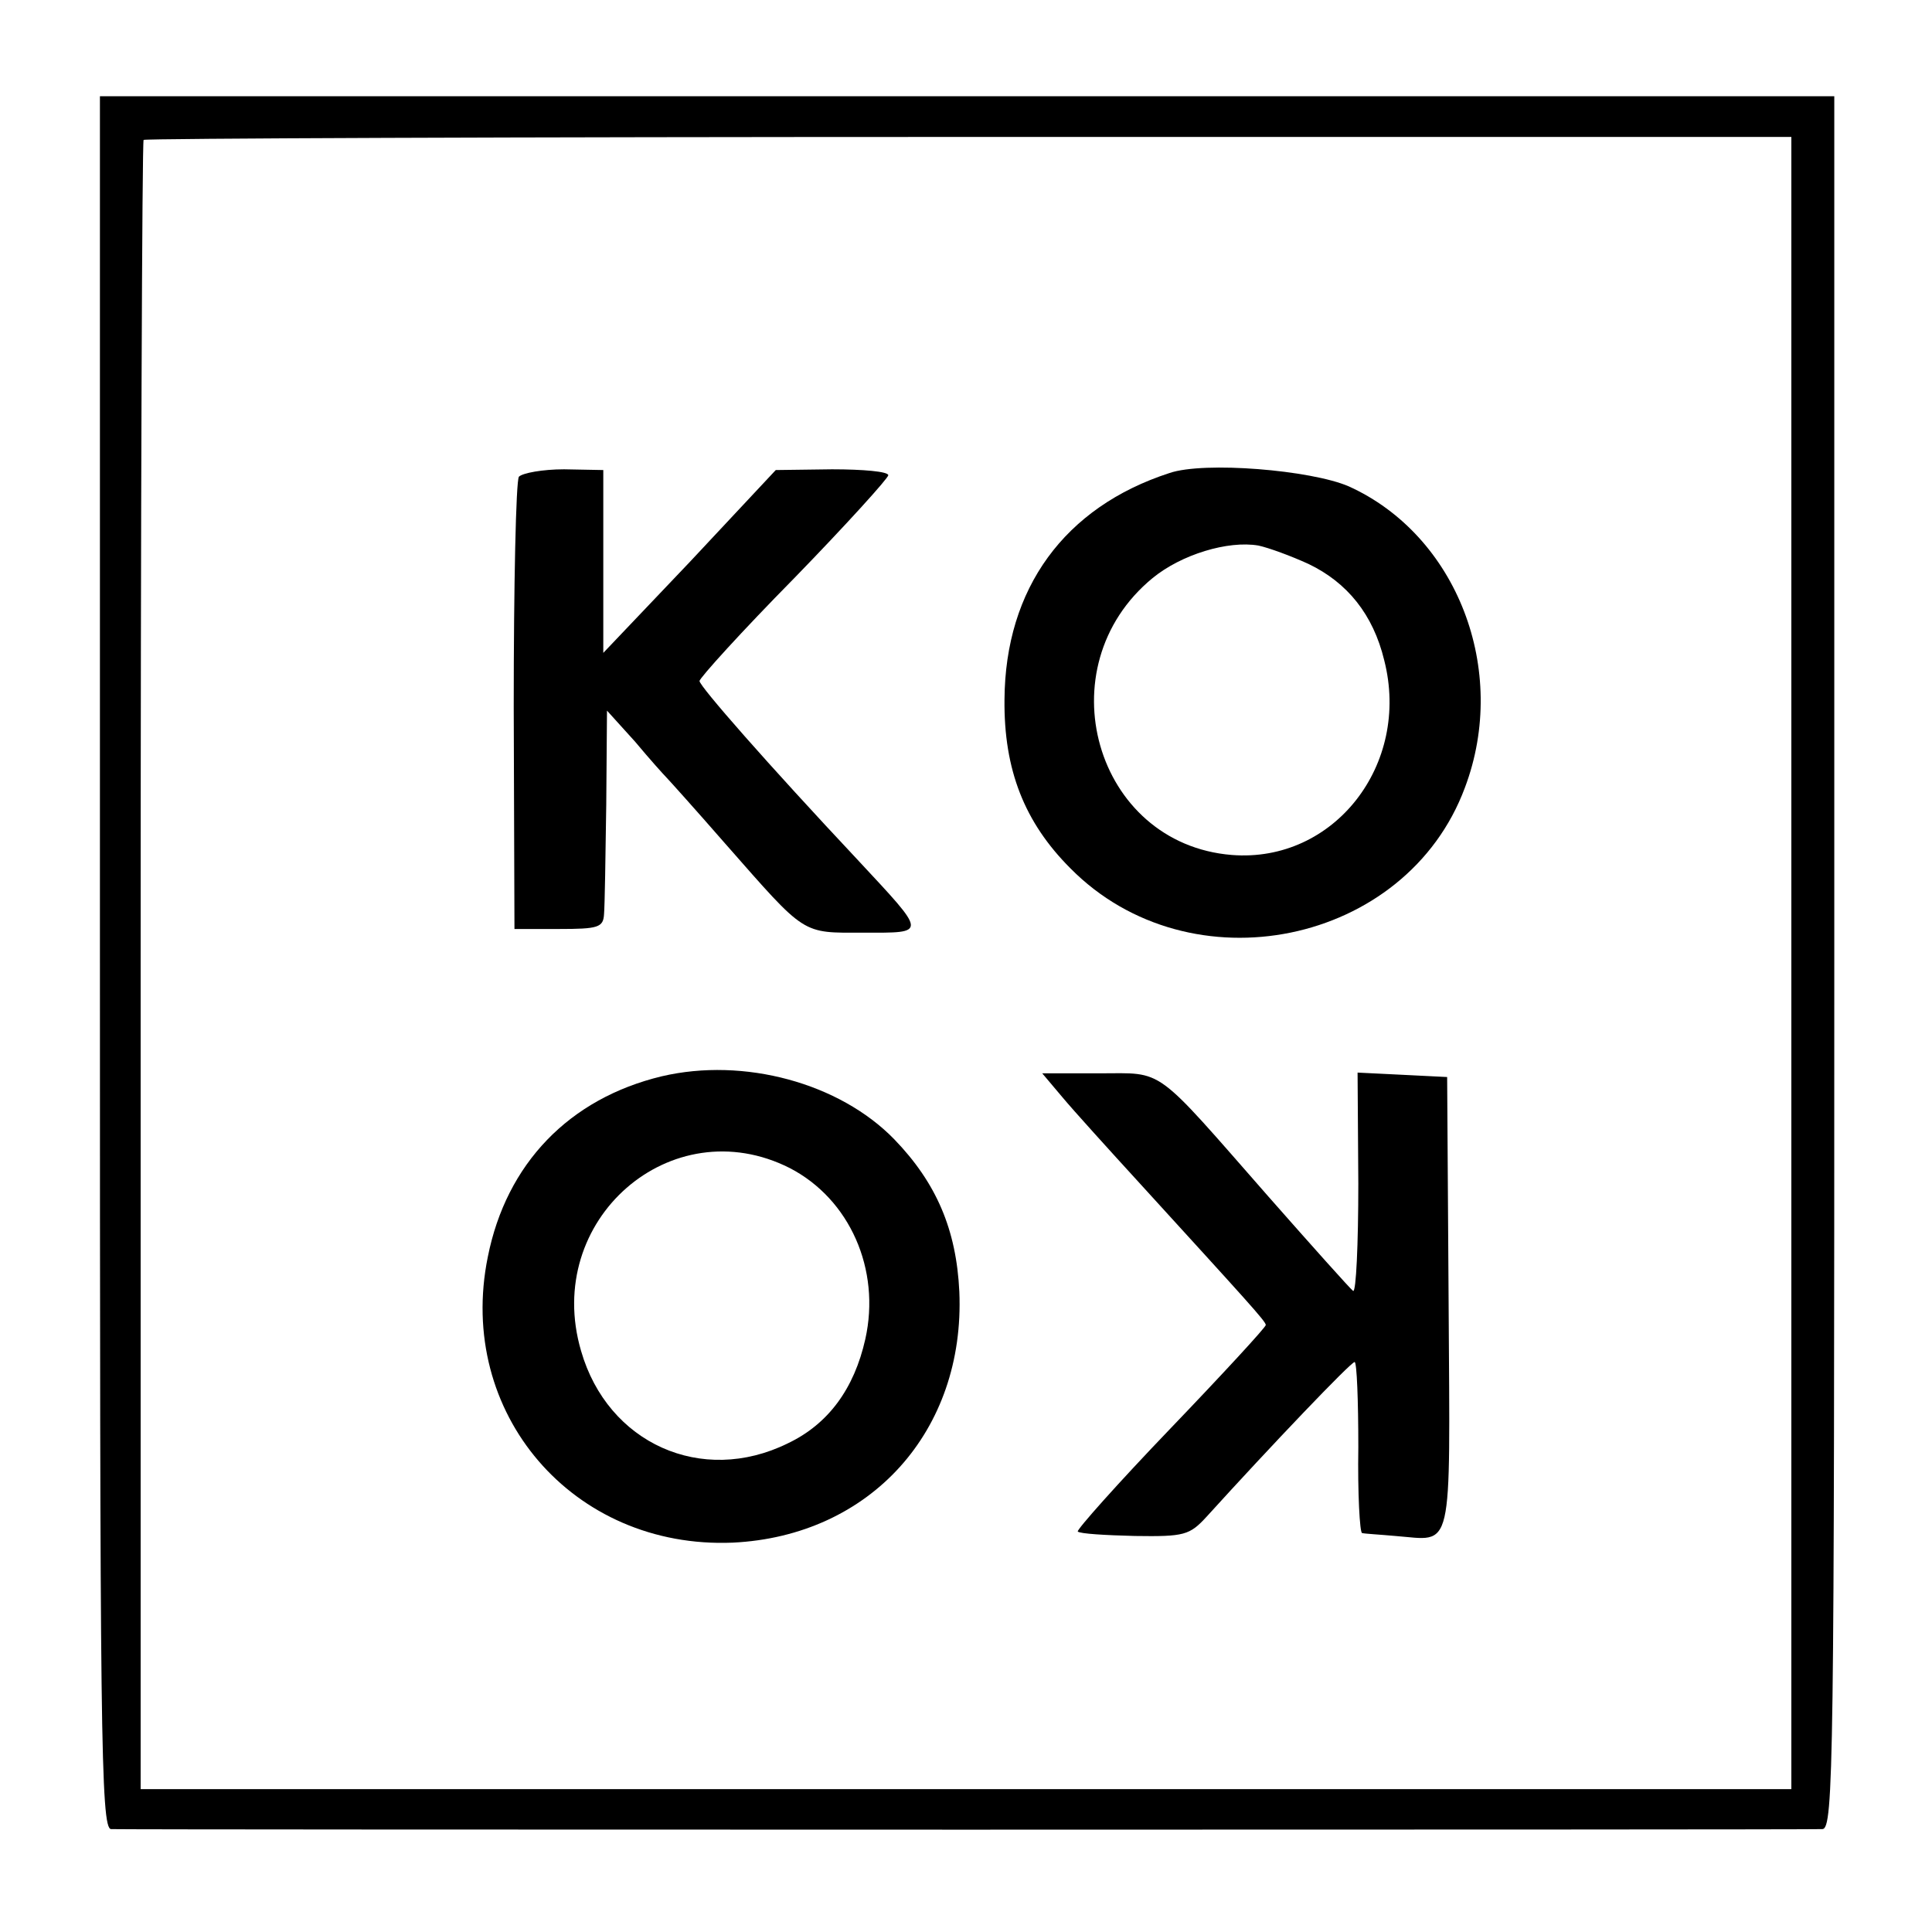
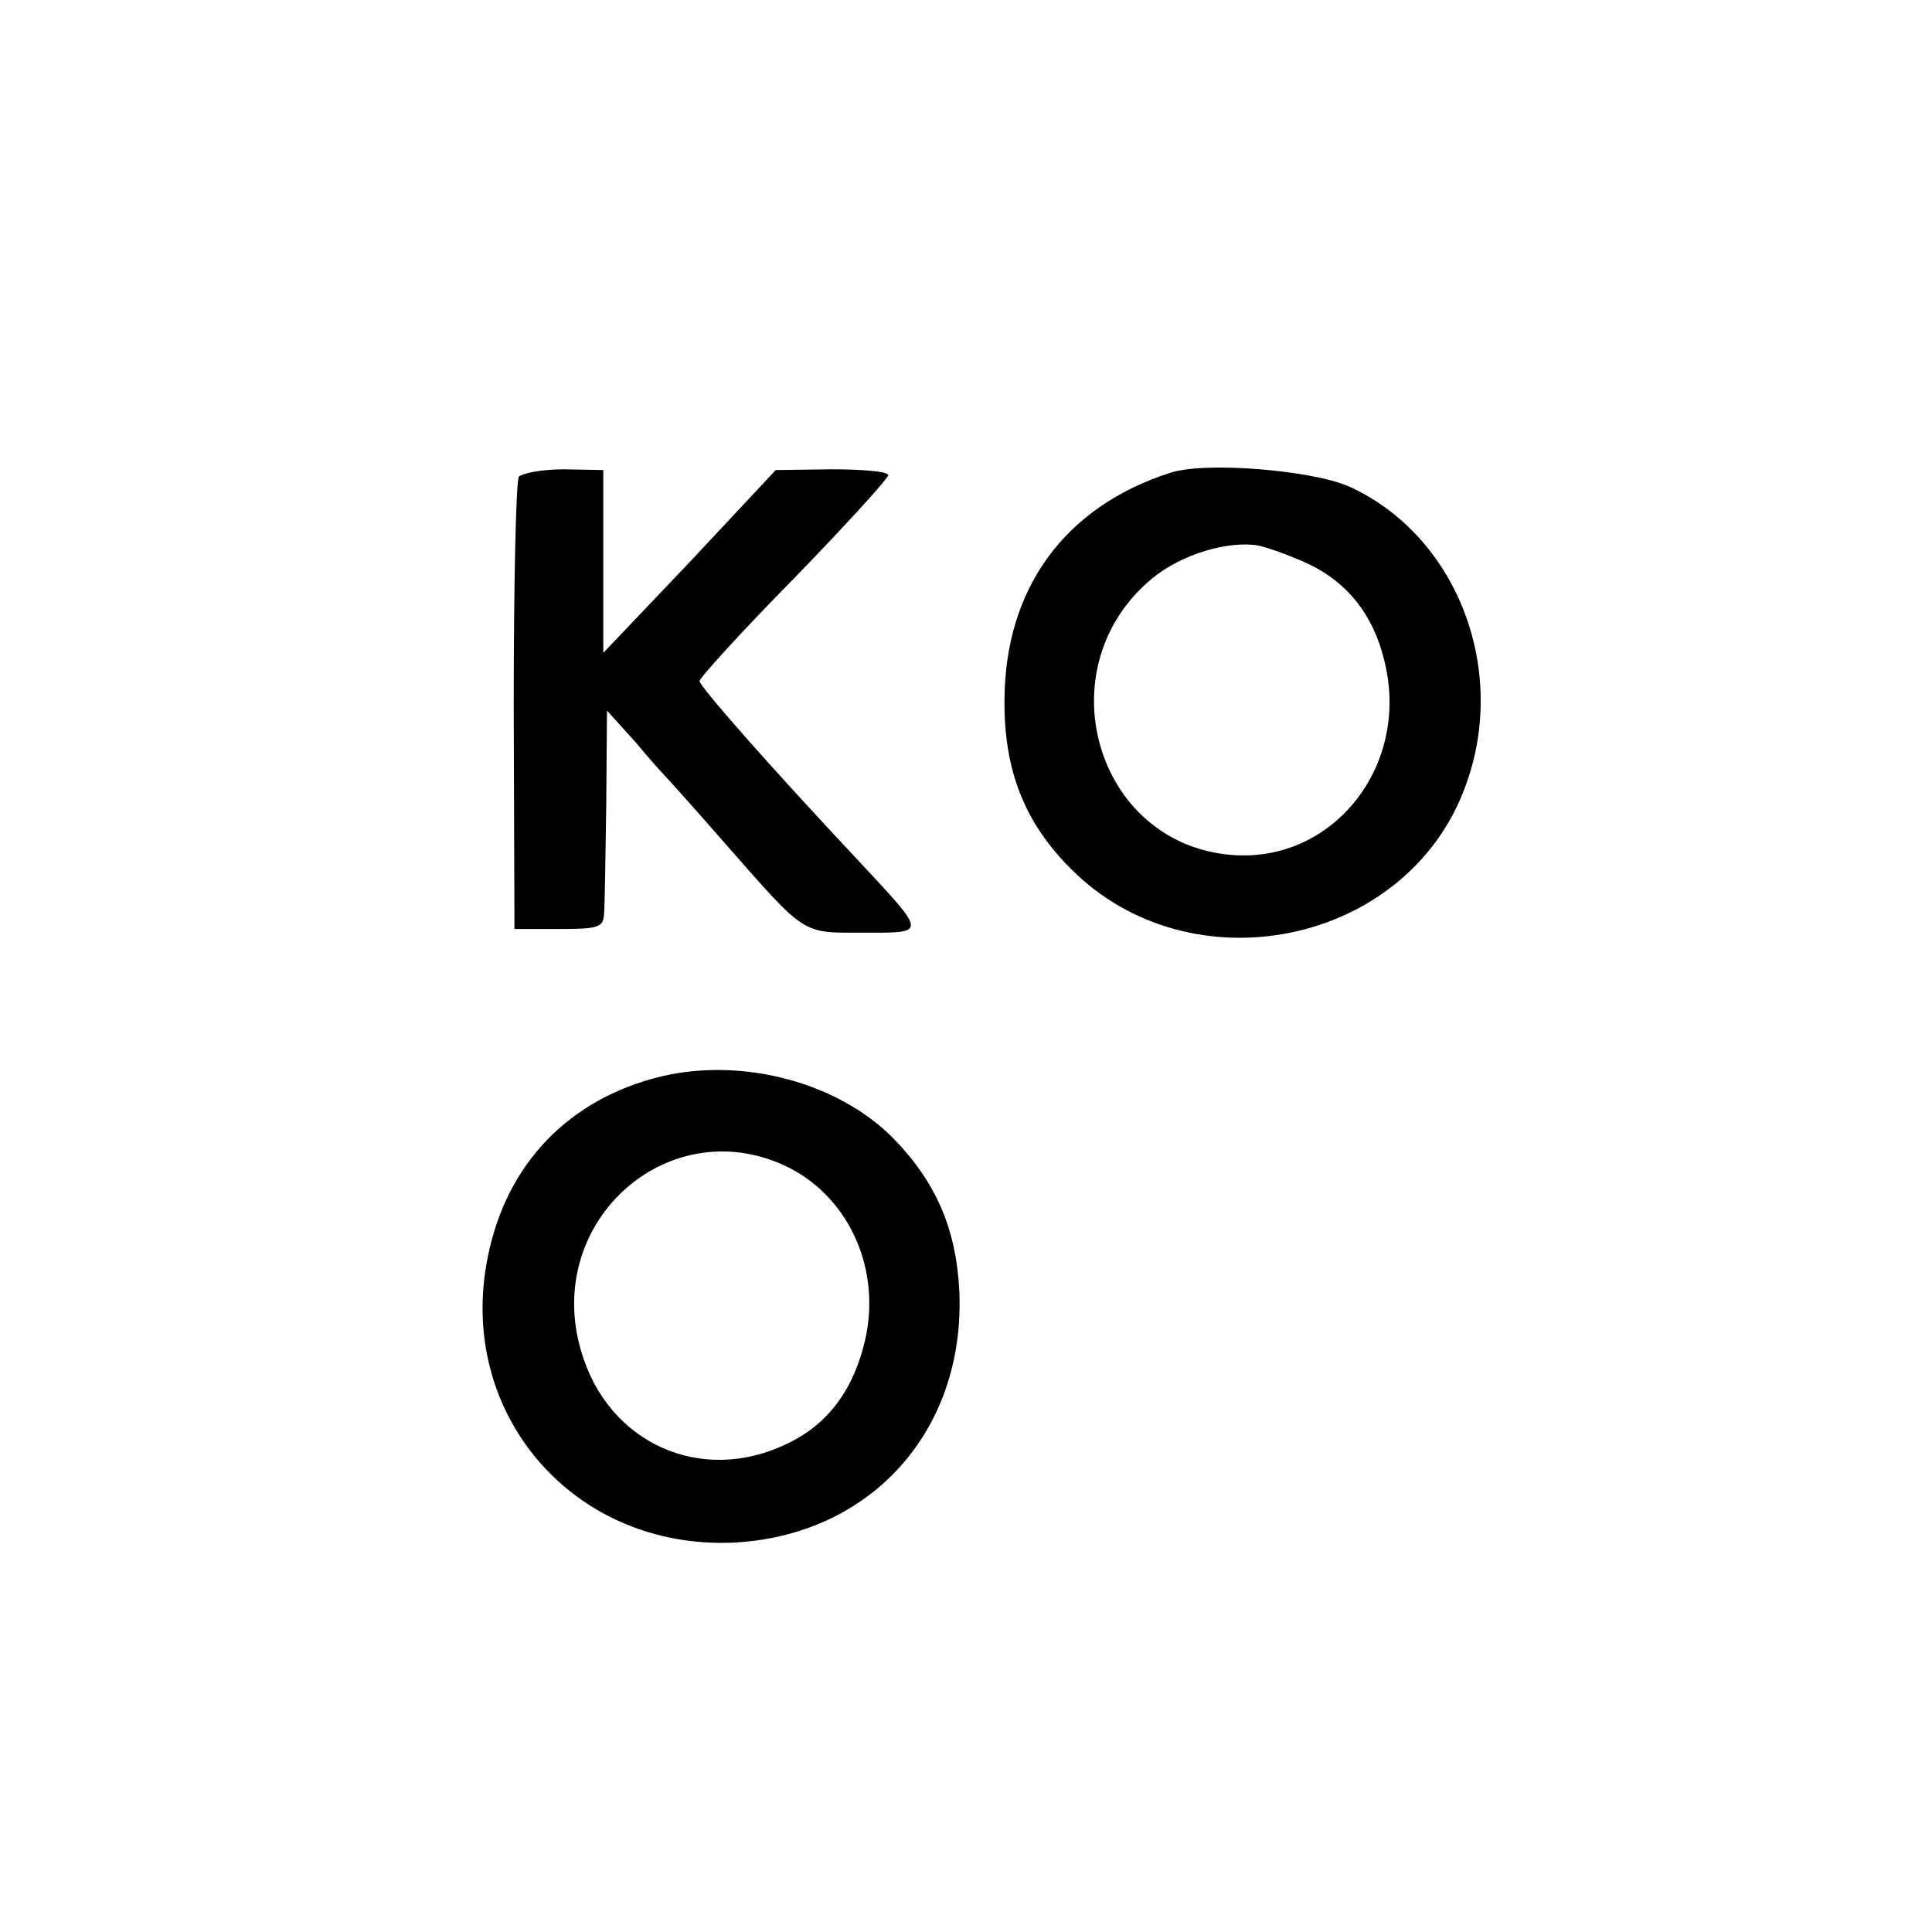
<svg xmlns="http://www.w3.org/2000/svg" version="1.0" width="261pt" height="261pt" viewBox="0 0 261 261" preserveAspectRatio="xMidYMid meet">
  <g transform="translate(0,261) scale(0.1,-0.1)" fill="#000000" stroke="none">
-     <path d="M135 1310 c0 -1038 1 -1170 15 -1171 20 -1 2290 -1 2312 0 15 1 16 88 16 1171 l0 1170 -1172 0 -1171 0 0 -1170z m2285 -1 l0 -1116 -1115 0 -1115 0 0 1112 c0 611 2 1114 4 1116 2 2 504 4 1115 4 l1111 0 0 -1116z" />
    <path d="M701 1966 c-4 -6 -7 -146 -7 -311 l1 -300 60 0 c53 0 60 2 61 20 1 11 2 77 3 148 l1 127 38 -42 c20 -24 39 -45 42 -48 3 -3 39 -43 80 -90 110 -125 102 -120 187 -120 86 0 86 -3 -8 98 -122 130 -214 235 -214 242 0 4 57 67 128 139 70 72 127 135 127 139 0 5 -34 8 -76 8 l-76 -1 -116 -124 -117 -123 0 123 0 124 -53 1 c-29 0 -56 -5 -61 -10z" />
-     <path d="M1580 1971 c-142 -46 -222 -156 -223 -306 -1 -95 27 -166 89 -228 162 -164 454 -104 533 109 60 159 -11 341 -157 407 -51 22 -195 34 -242 18z m188 -123 c52 -25 87 -68 102 -130 36 -141 -68 -274 -206 -263 -185 15 -253 254 -107 374 39 32 102 51 143 44 14 -3 44 -14 68 -25z" />
+     <path d="M1580 1971 c-142 -46 -222 -156 -223 -306 -1 -95 27 -166 89 -228 162 -164 454 -104 533 109 60 159 -11 341 -157 407 -51 22 -195 34 -242 18z m188 -123 c52 -25 87 -68 102 -130 36 -141 -68 -274 -206 -263 -185 15 -253 254 -107 374 39 32 102 51 143 44 14 -3 44 -14 68 -25" />
    <path d="M894 1156 c-125 -30 -210 -118 -235 -244 -43 -211 115 -395 331 -386 186 9 314 151 306 339 -4 84 -31 147 -88 206 -74 76 -203 111 -314 85z m173 -124 c81 -42 123 -137 102 -231 -15 -67 -50 -115 -105 -141 -116 -57 -243 0 -279 125 -52 177 122 328 282 247z" />
-     <path d="M1435 1128 c15 -18 63 -71 106 -118 144 -158 169 -185 169 -190 0 -3 -58 -66 -129 -140 -71 -74 -127 -137 -125 -139 3 -3 37 -5 77 -6 67 -1 74 1 97 26 88 97 195 209 200 209 3 0 5 -52 5 -115 -1 -63 2 -115 5 -116 3 -1 23 -2 45 -4 79 -6 74 -30 72 313 l-2 307 -60 3 -61 3 1 -150 c0 -82 -3 -147 -7 -145 -4 3 -55 60 -114 127 -157 179 -140 167 -229 167 l-77 0 27 -32z" />
  </g>
</svg>